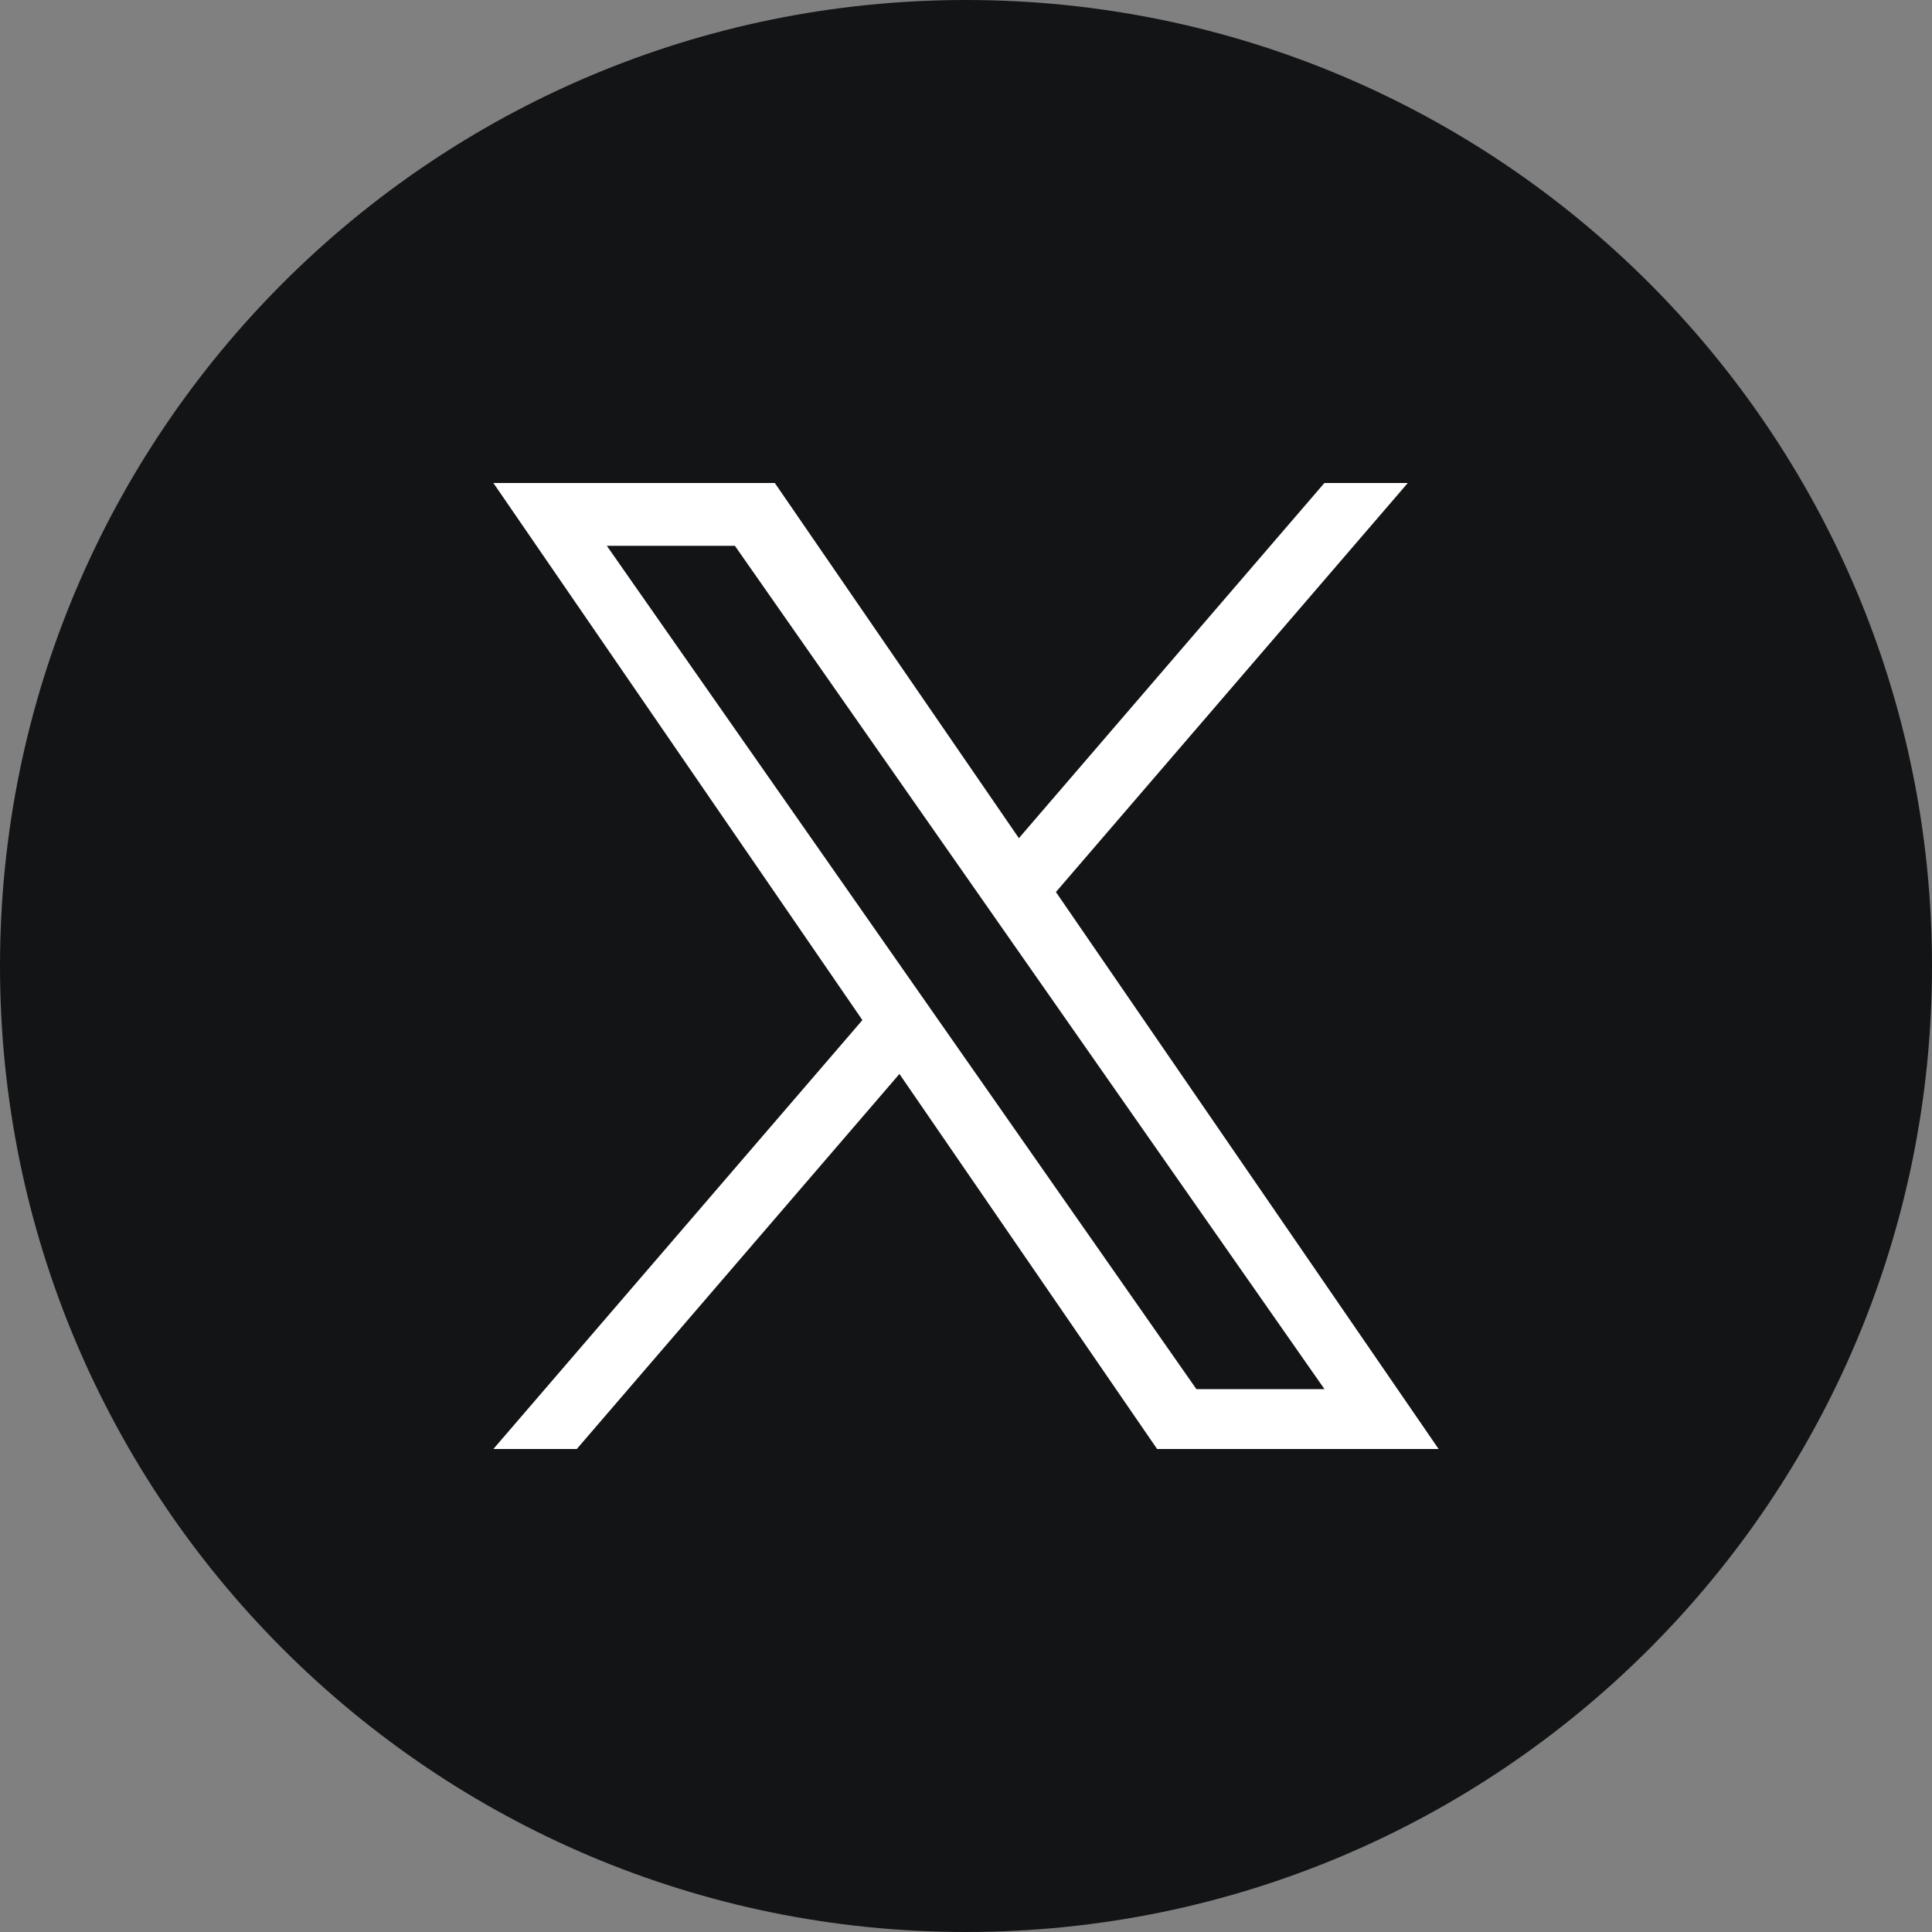
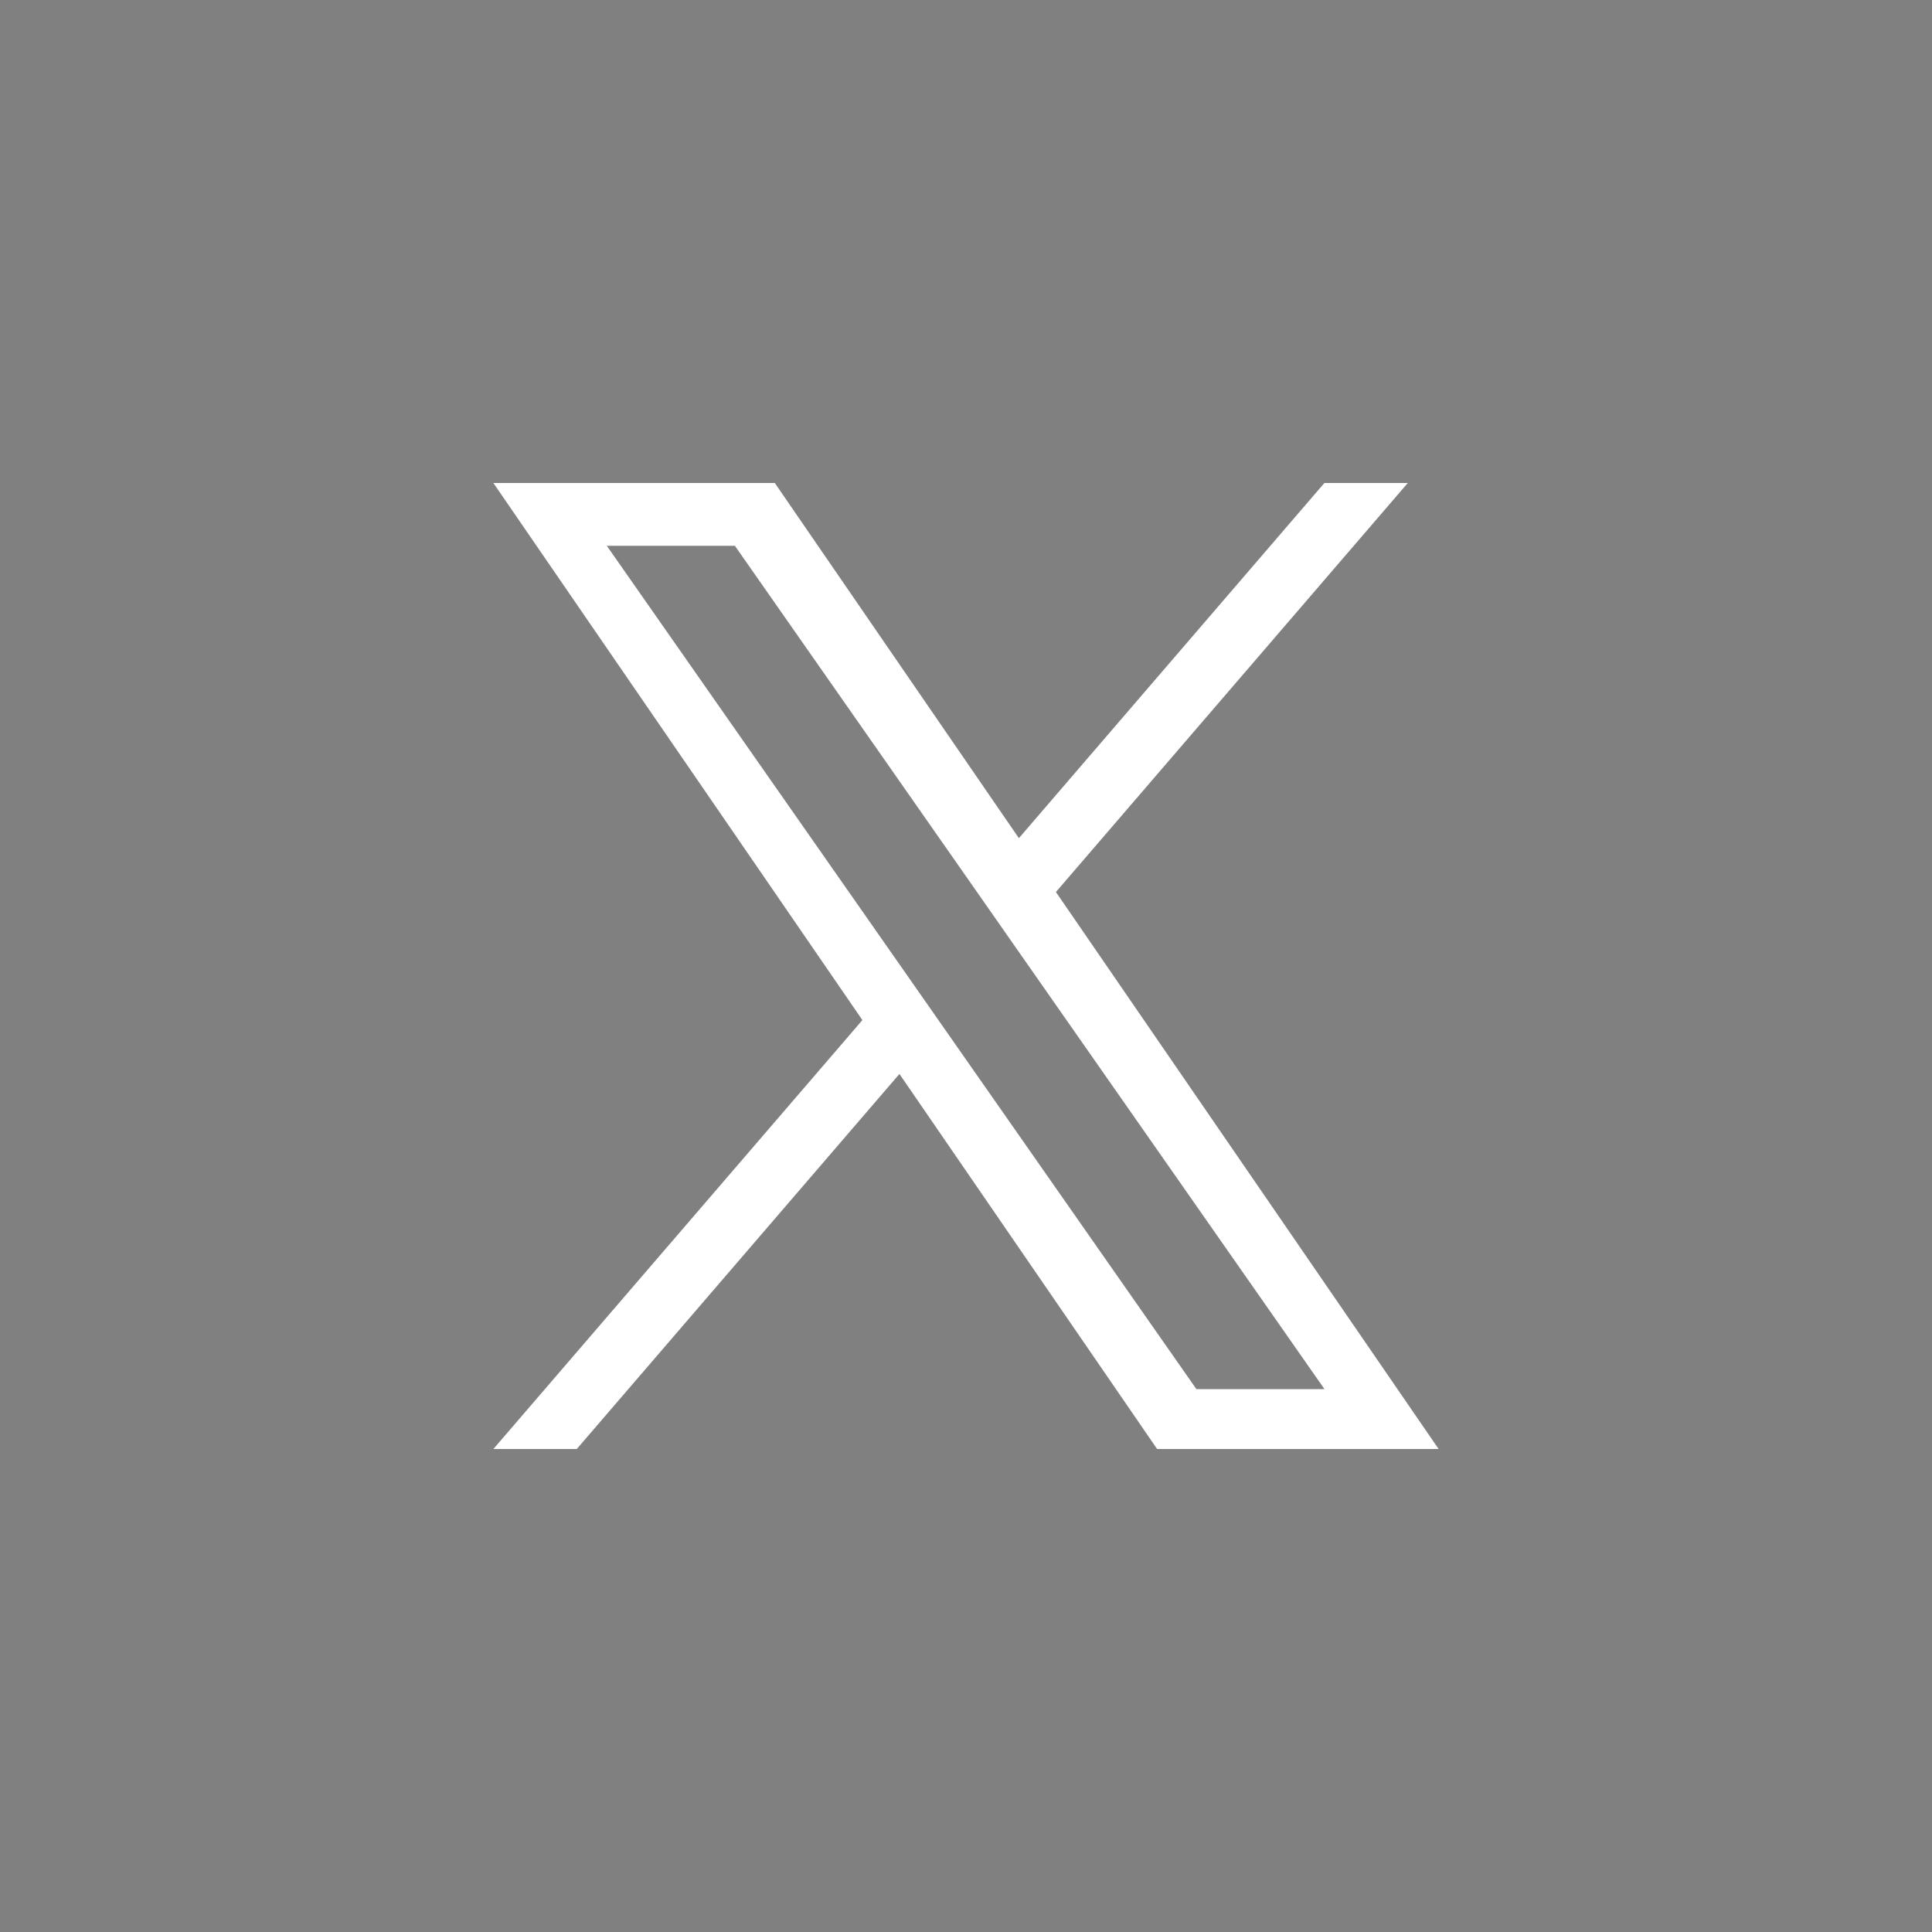
<svg xmlns="http://www.w3.org/2000/svg" width="24" height="24" viewBox="0 0 24 24" fill="none">
  <rect x="0" y="0" width="24" height="24" fill="#808080" stroke="none" />
  <g clip-path="url(#clip0_27_50)">
-     <path d="M12 24C18.627 24 24 18.627 24 12C24 5.373 18.627 0 12 0C5.373 0 0 5.373 0 12C0 18.627 5.373 24 12 24Z" fill="#131416" />
    <path d="M13.117 11.081L17.488 6H16.452L12.657 10.412L9.625 6H6.129L10.713 12.672L6.129 18H7.165L11.173 13.341L14.374 18H17.871L13.117 11.081ZM11.698 12.73L11.234 12.066L7.538 6.78H9.129L12.112 11.046L12.576 11.71L16.453 17.256H14.862L11.698 12.73Z" fill="white" />
  </g>
  <defs>
    <clipPath id="clip0_27_50">
      <rect width="24" height="24" fill="white" />
    </clipPath>
  </defs>
</svg>